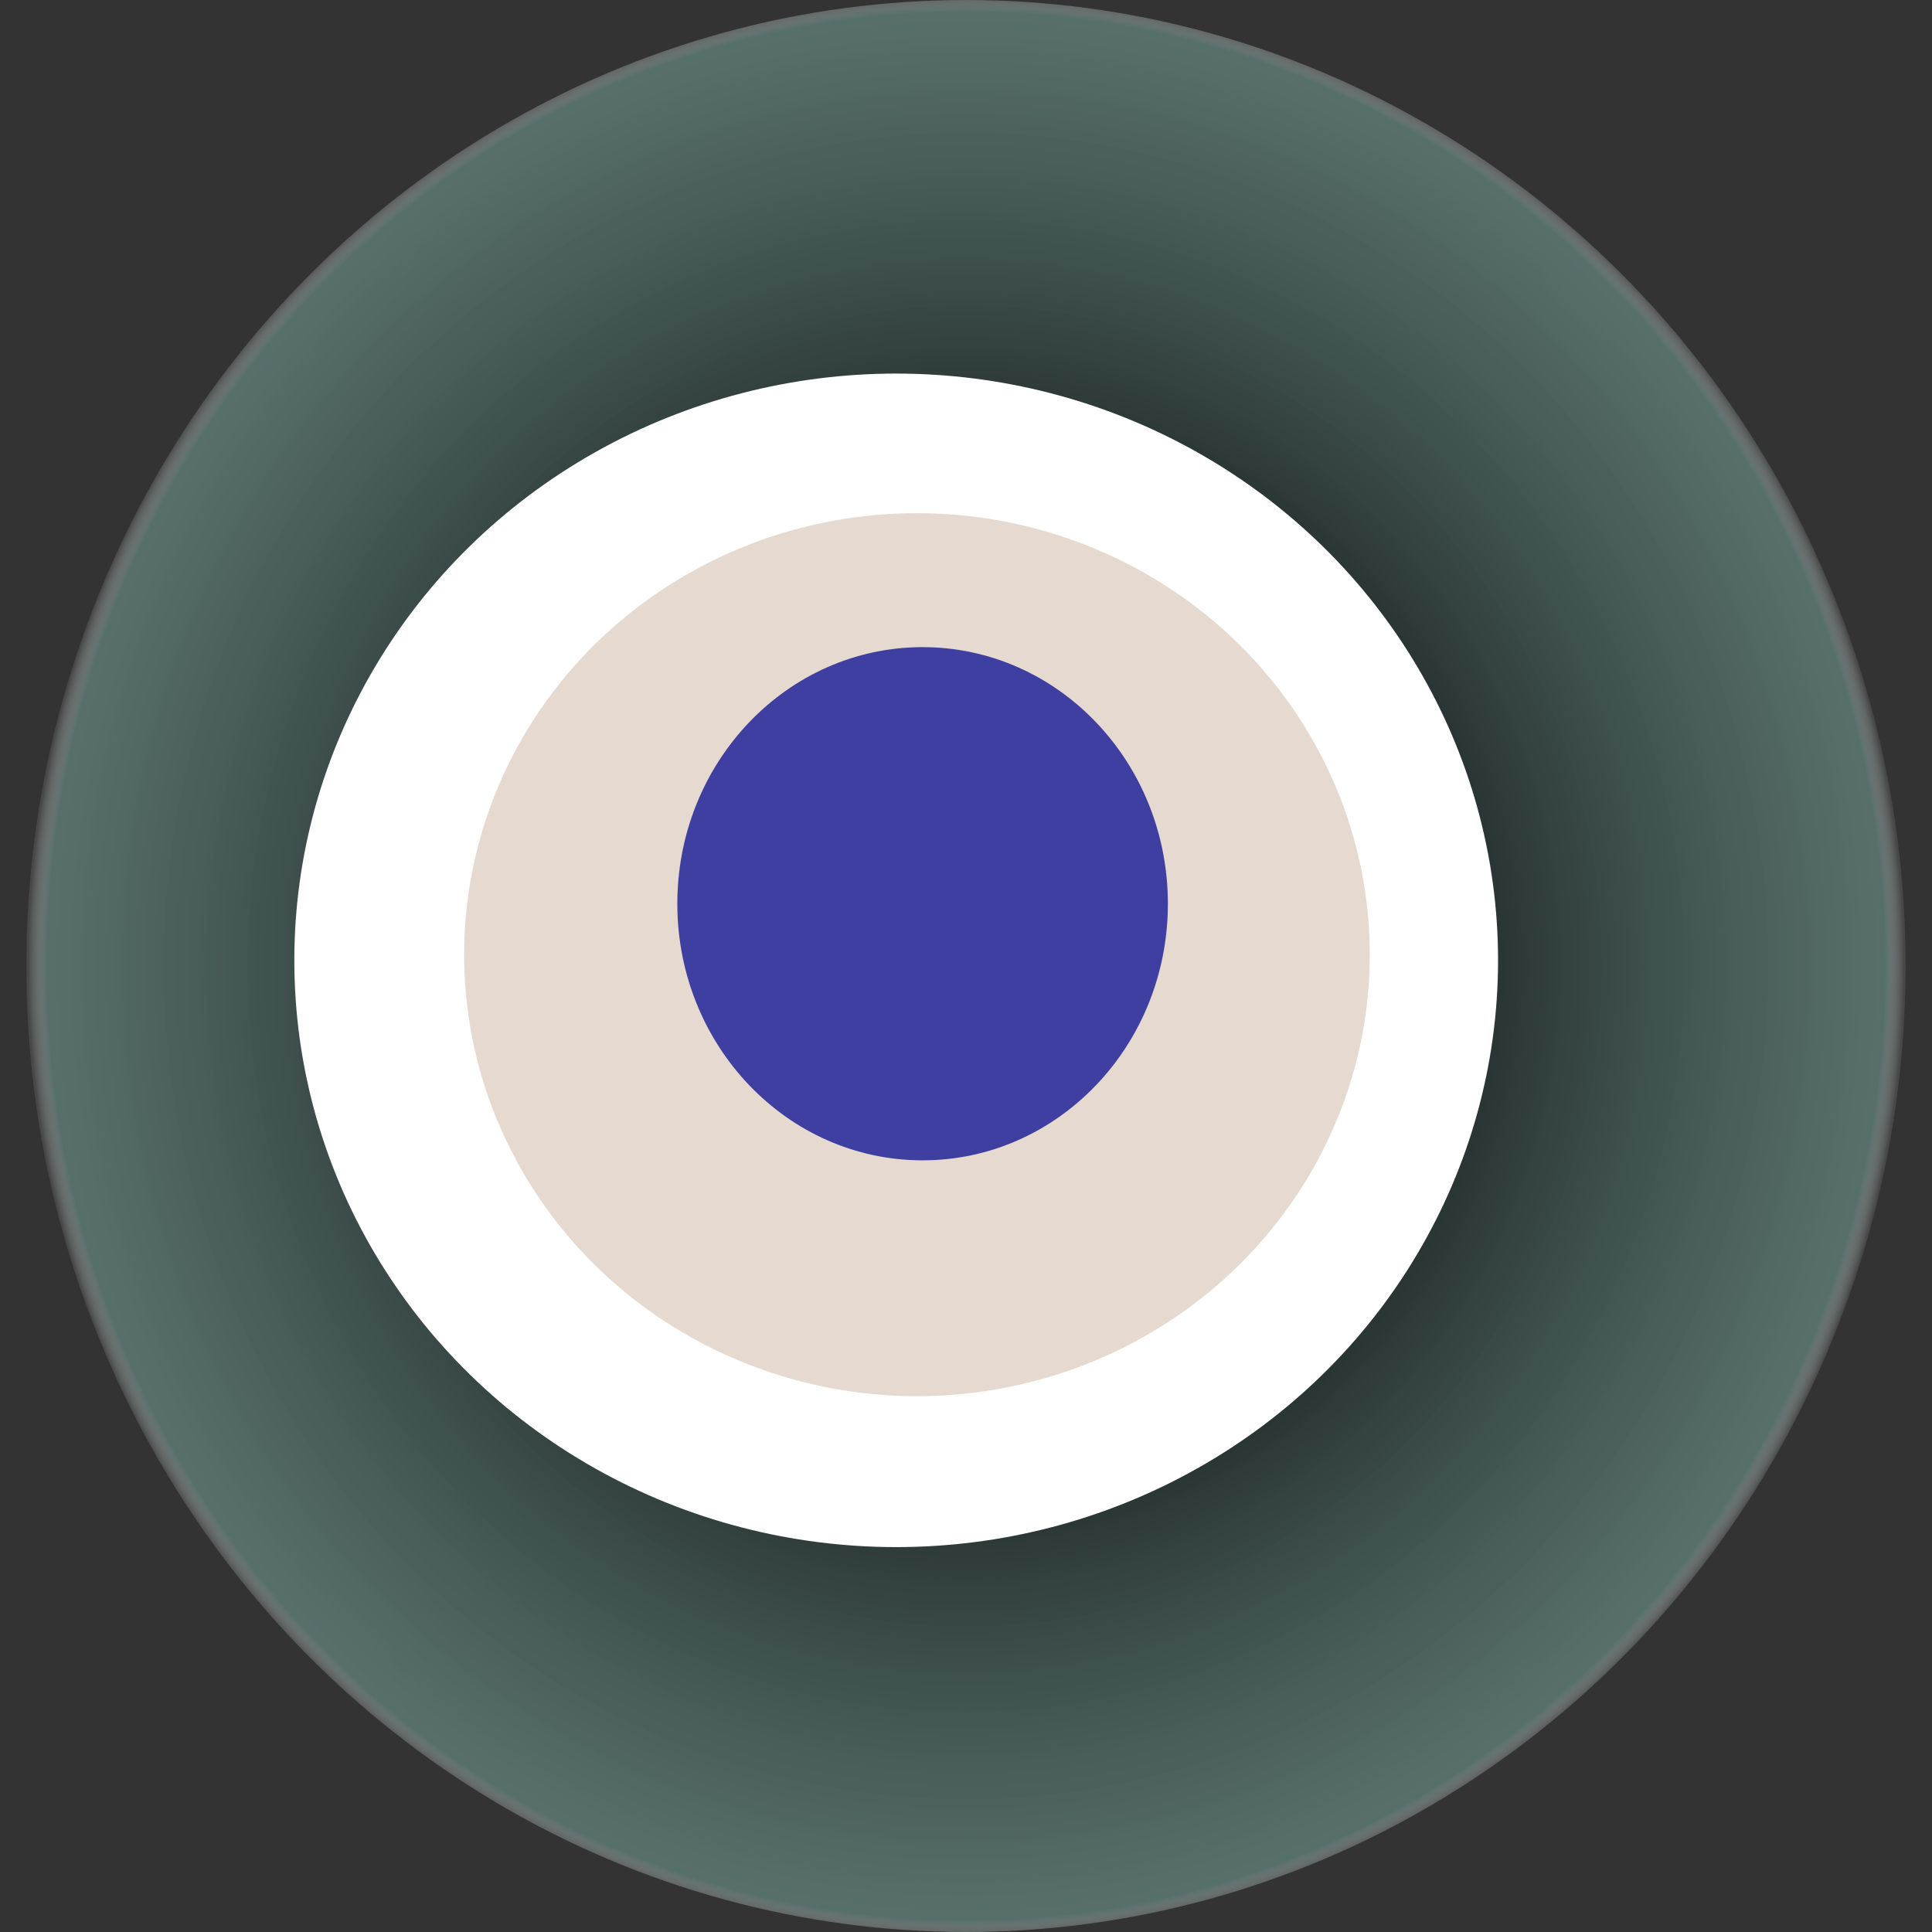
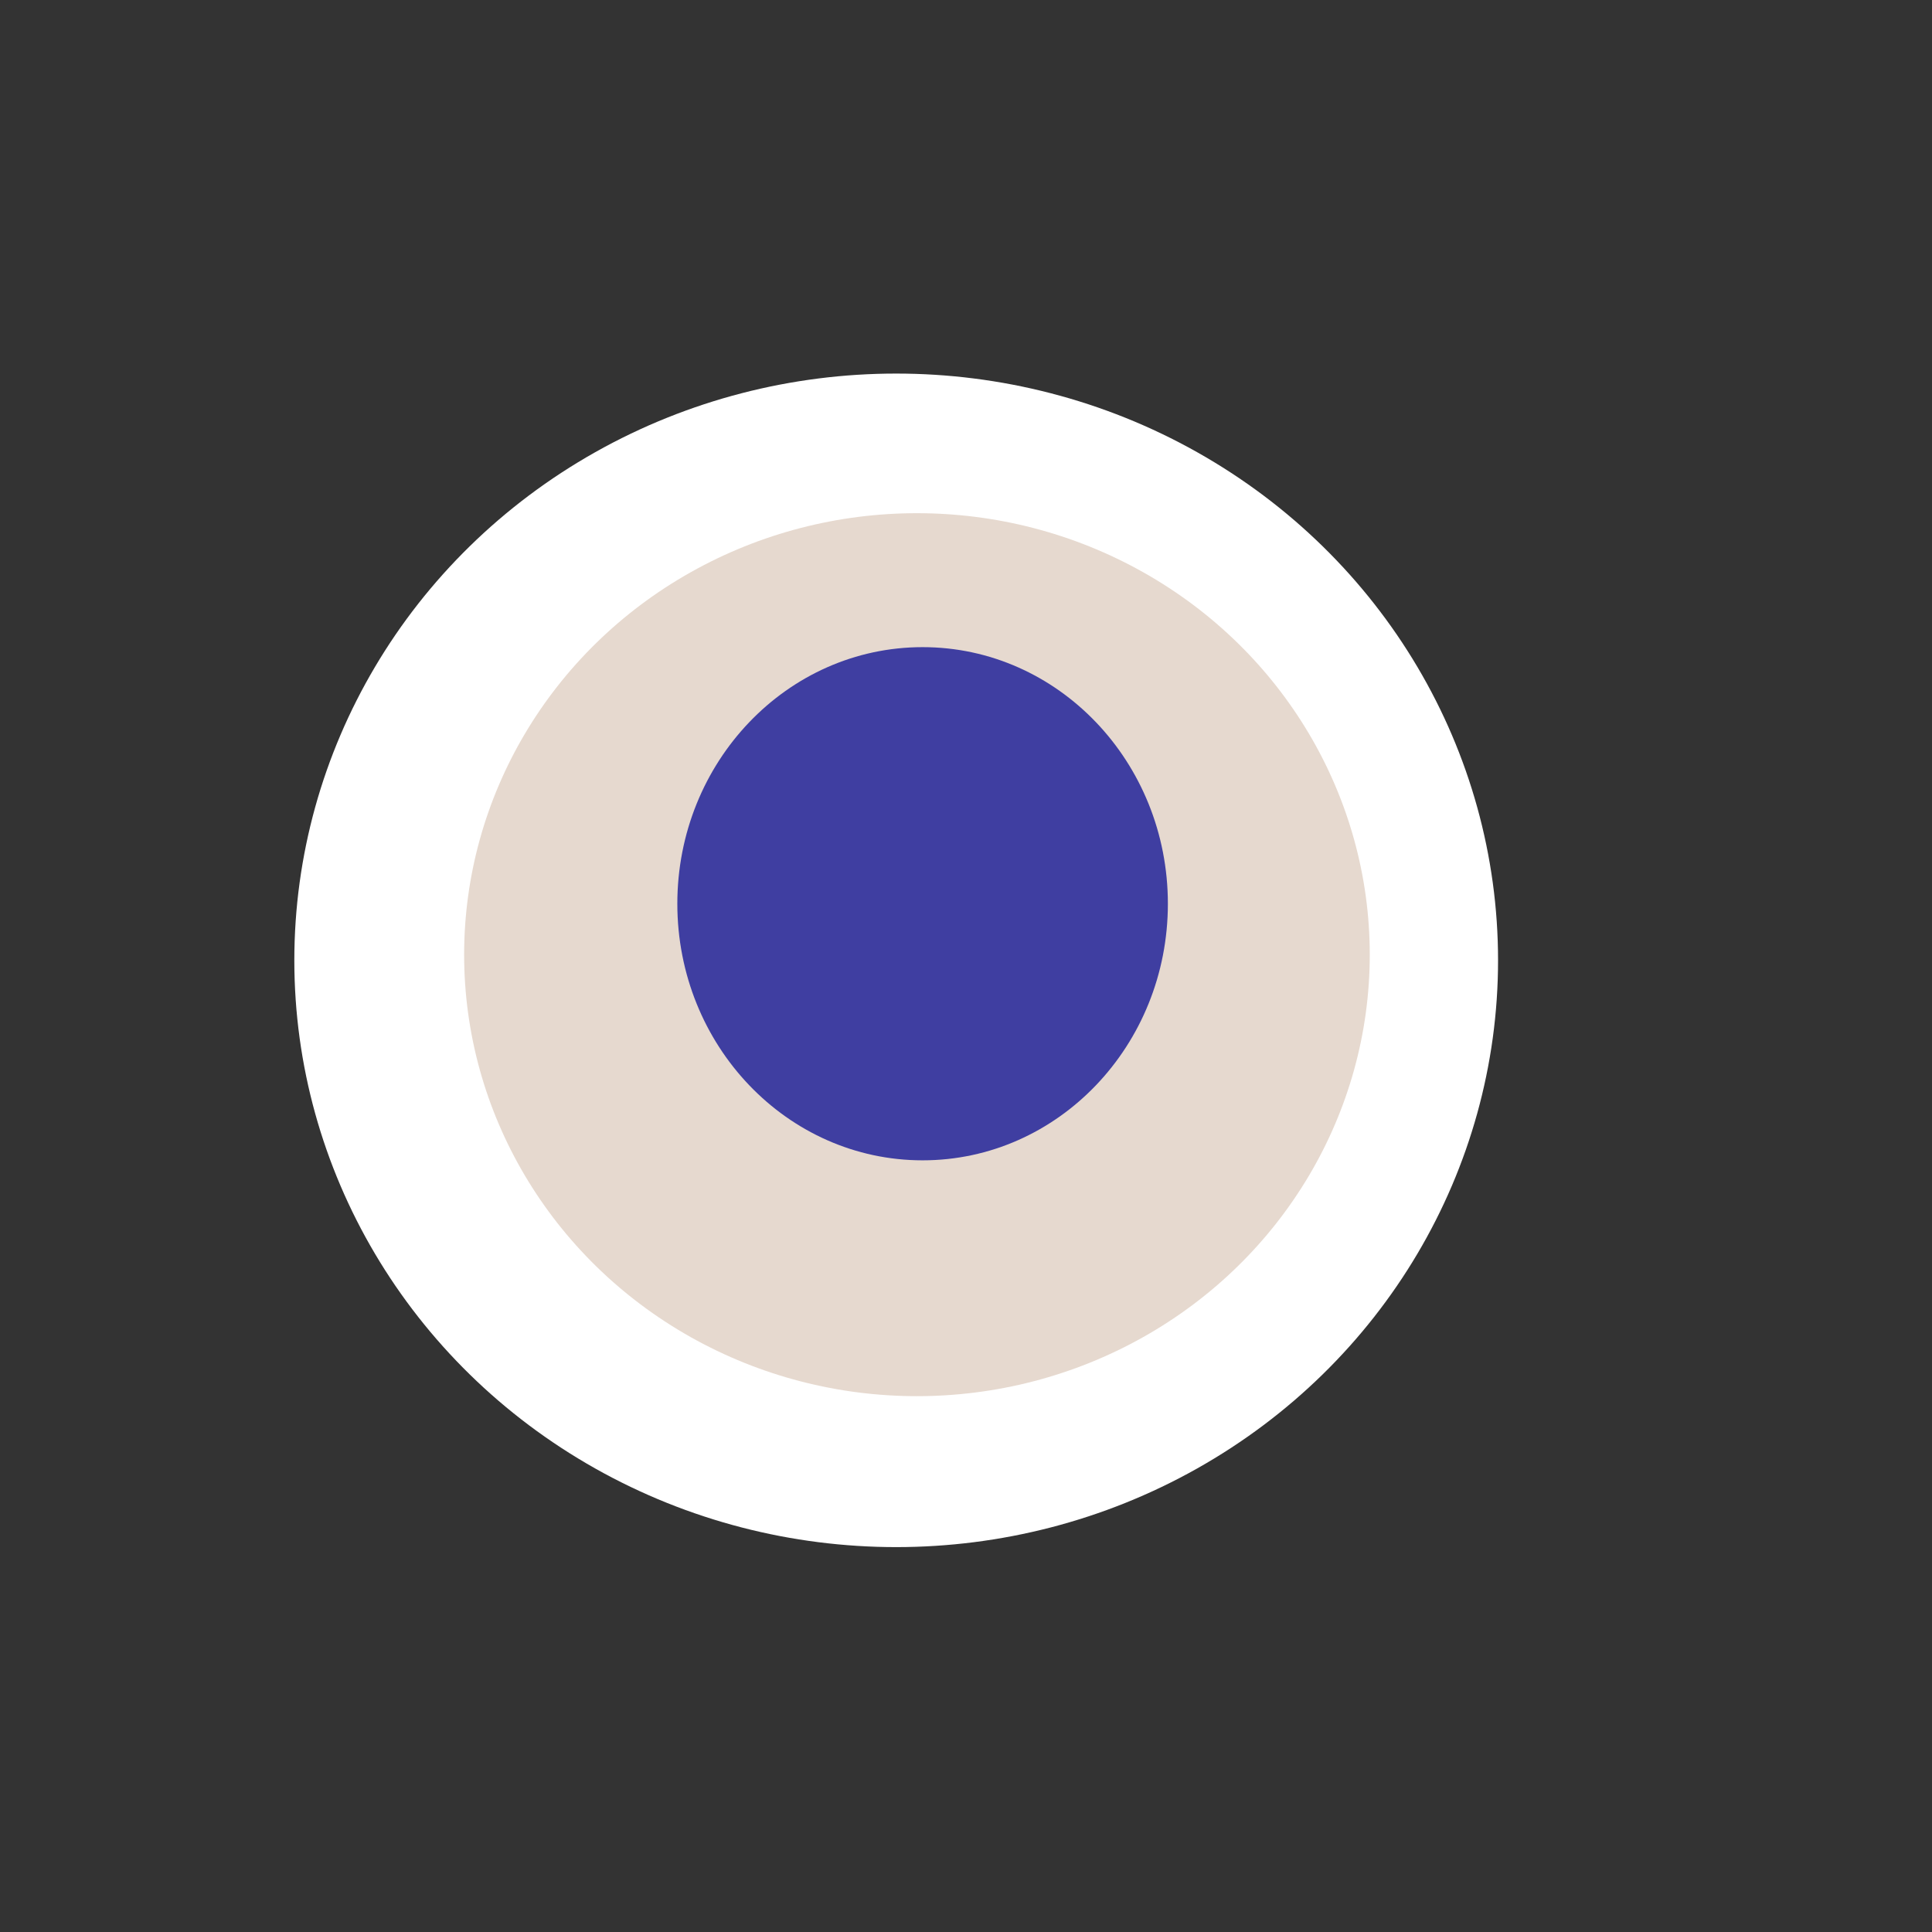
<svg xmlns="http://www.w3.org/2000/svg" width="1024" height="1024">
  <rect width="100%" height="100%" fill="#333333" stroke="none" />
  <g>
    <title>0x163dff00352b3d3757773844309609a60b0da7ba</title>
-     <ellipse ry="512" rx="498" cy="512" cx="512" fill="url(#e_1_g)" />
    <ellipse ry="311" rx="319" cy="509" cx="475" fill="#FFF" />
    <ellipse ry="234" rx="240" cy="506" cx="486" fill="rgba(132,65,17,0.2)" />
    <ellipse ry="136" rx="130" cy="479" cx="489" fill="rgba(22, 24, 150, 0.8)" />
    <animateTransform attributeName="transform" begin="0s" dur="27s" type="rotate" from="0 512 512" to="360 512 512" repeatCount="indefinite" />
    <defs>
      <radialGradient id="e_1_g">
        <stop offset="30%" stop-color="#000" />
        <stop offset="98%" stop-color="rgba(103,137,132,0.7)" />
        <stop offset="100%" stop-color="rgba(255,255,255,0.1)" />
      </radialGradient>
    </defs>
  </g>
</svg>